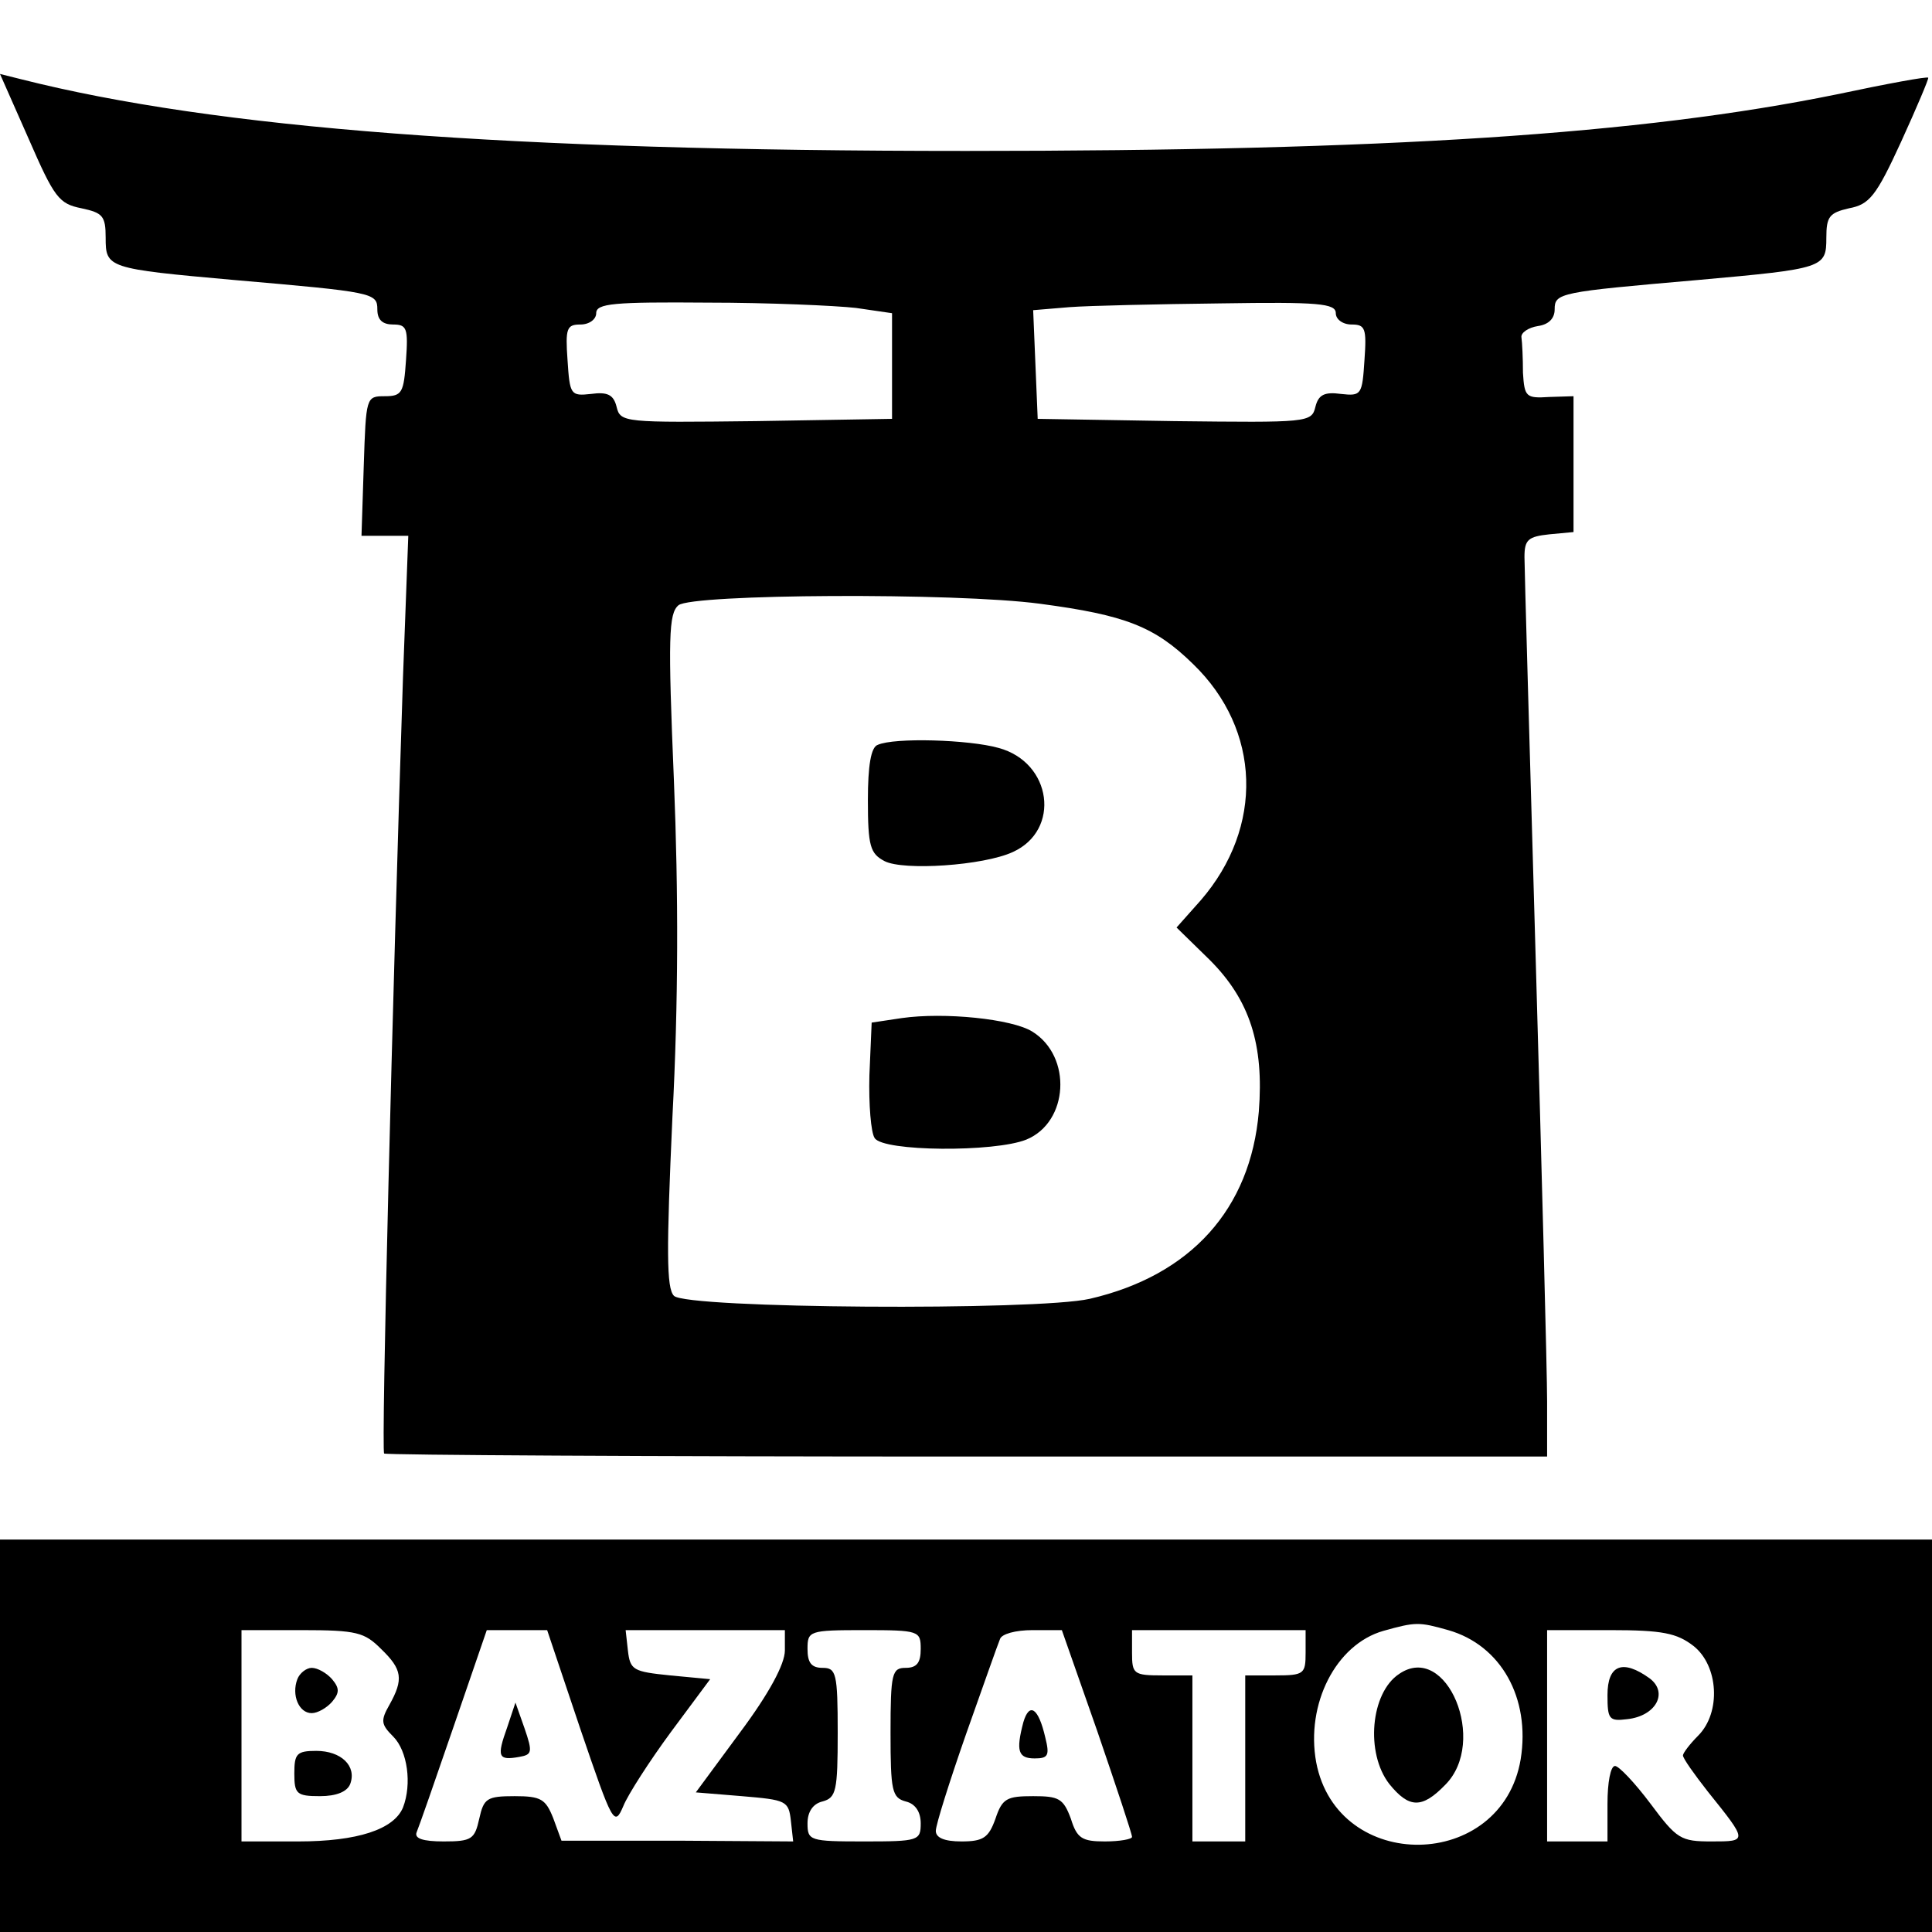
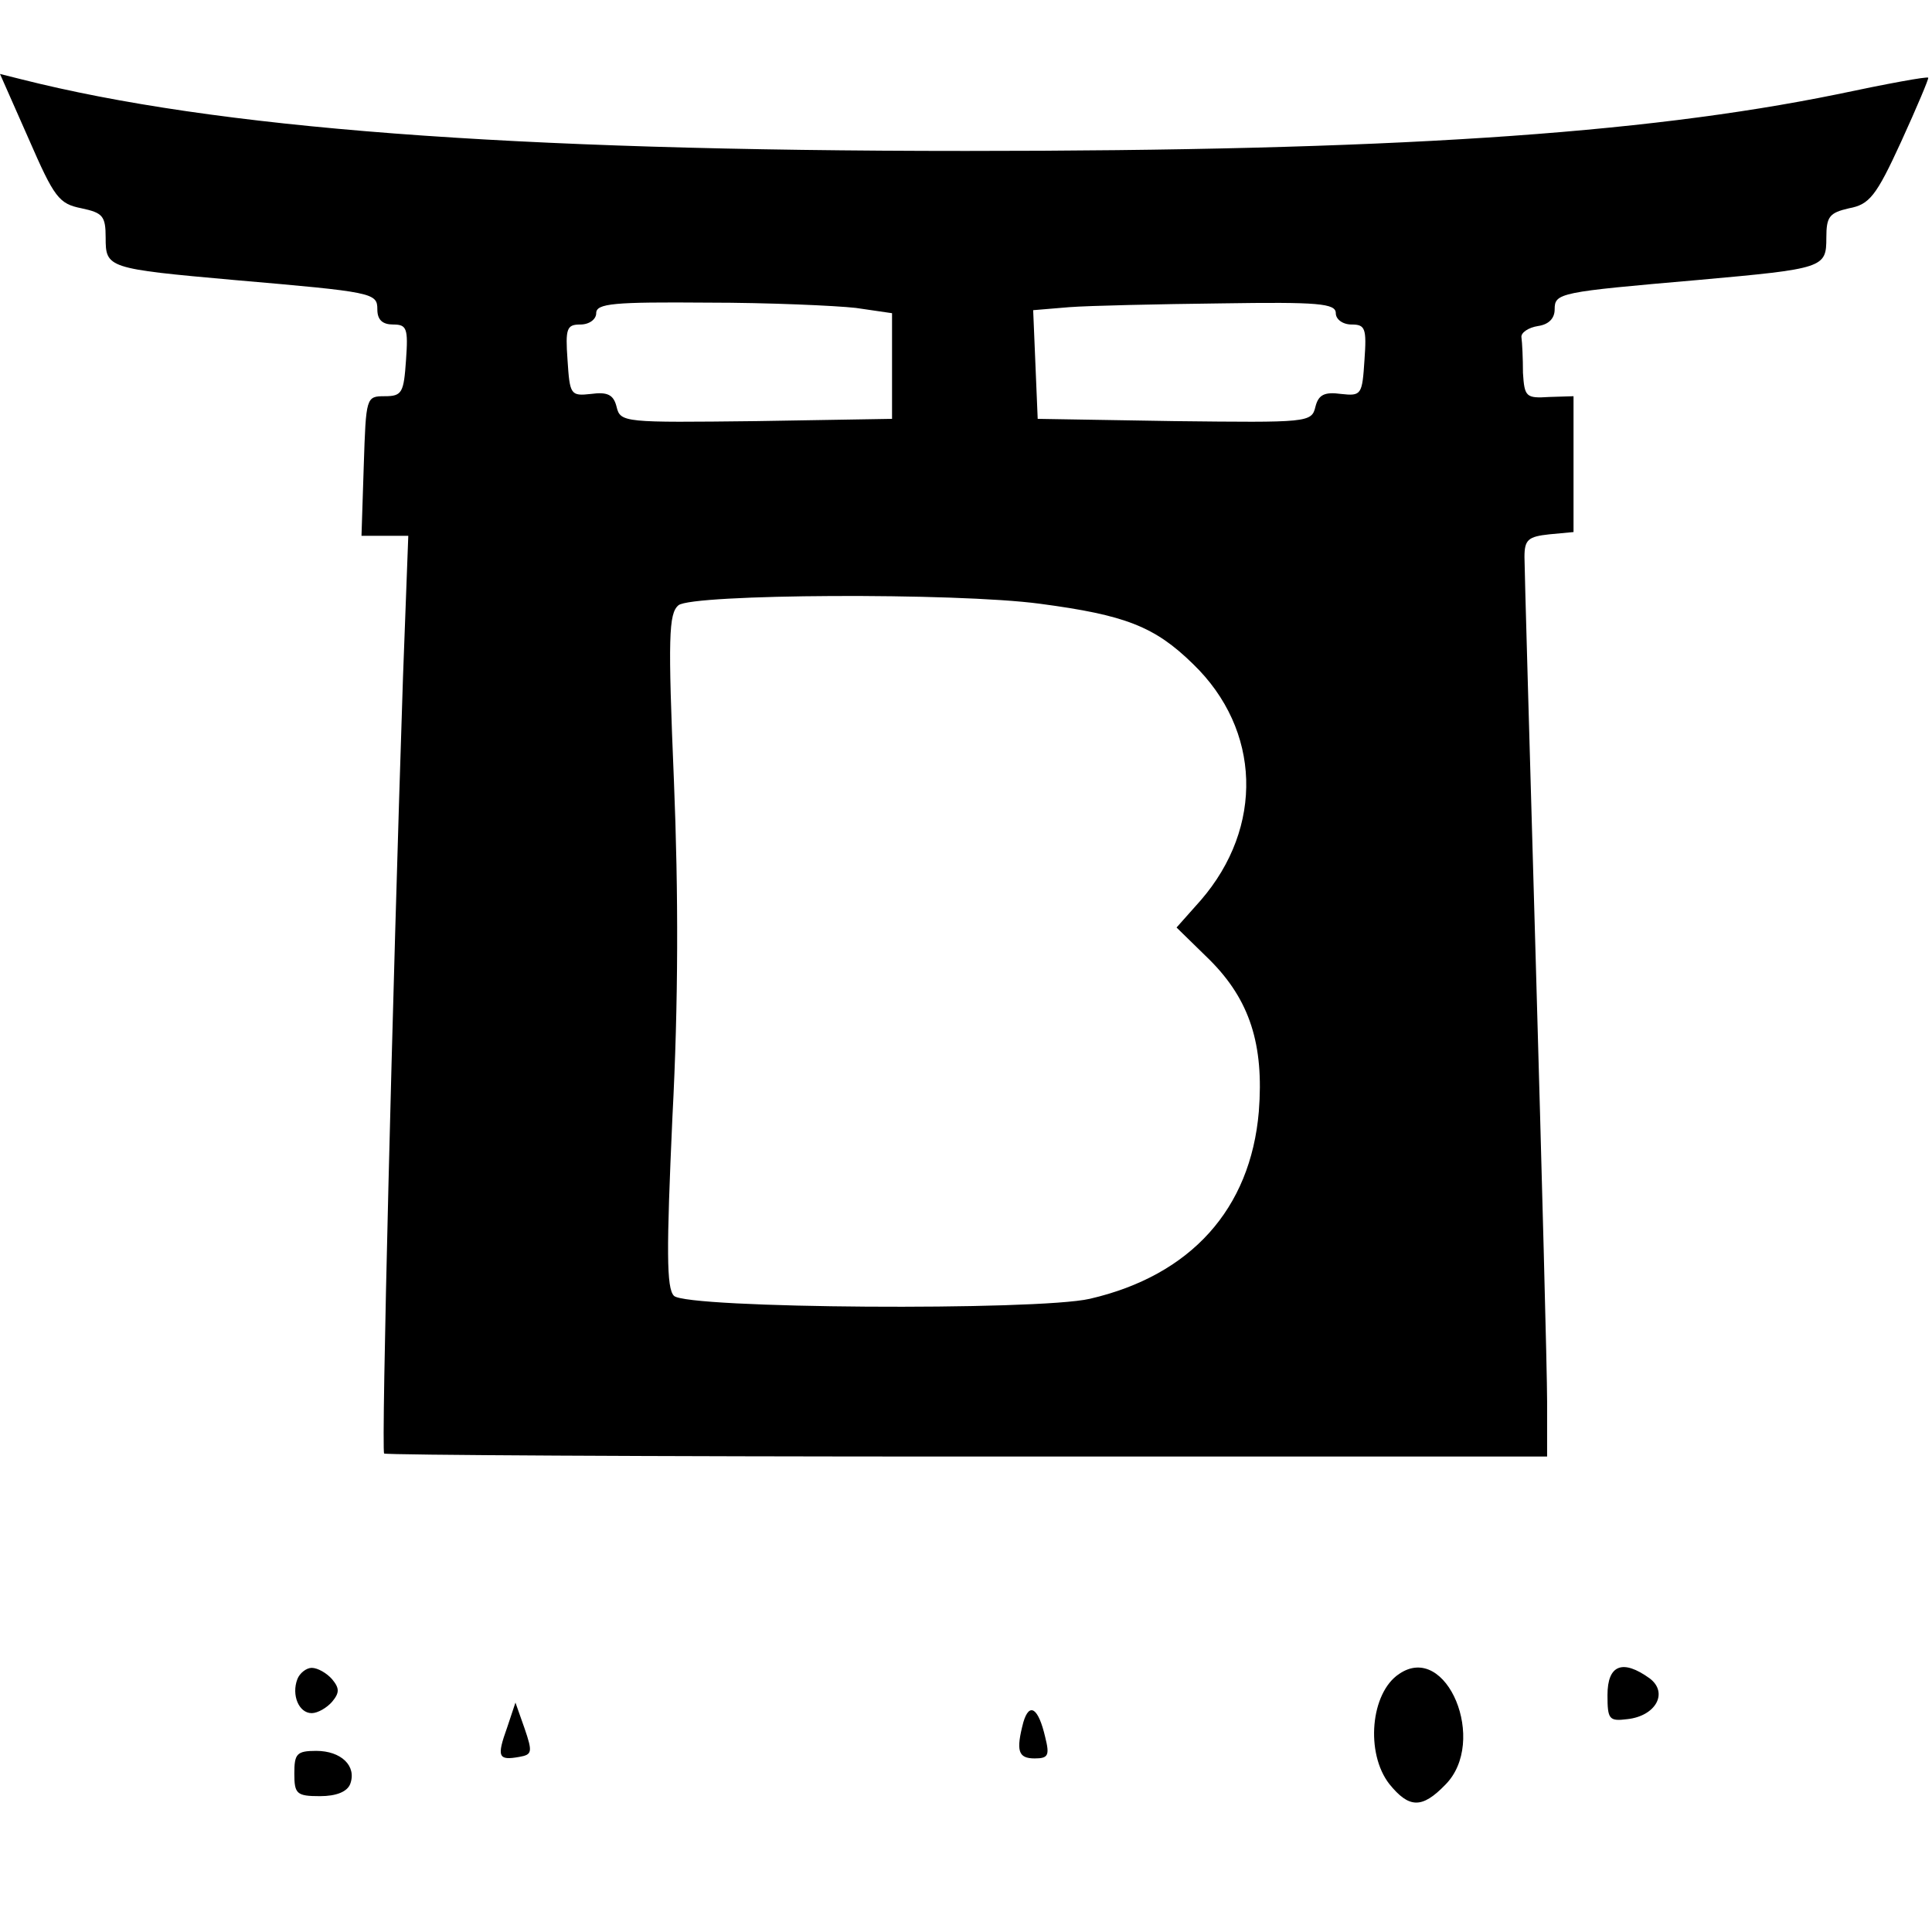
<svg xmlns="http://www.w3.org/2000/svg" version="1" width="341.333" height="341.333" viewBox="0 0 256 256">
  <path d="M3.8 18.4c3.4 7.8 4 8.6 7 9.2 2.8.6 3.2 1 3.2 3.9 0 4 .2 4.1 17 5.6 18.5 1.6 19 1.7 19 3.9 0 1.4.7 2 2.1 2 1.8 0 2 .5 1.7 4.7-.3 4.3-.5 4.8-2.8 4.8-2.5 0-2.5.1-2.8 9.2l-.3 9.3h6.2l-.7 18.7c-1.4 42.4-2.9 102.5-2.5 102.9.2.2 35 .4 77.3.4H205v-7.3c0-3.9-.7-30.2-1.5-58.2-.8-28.1-1.5-52.2-1.5-53.7 0-2.3.5-2.7 3.3-3l3.2-.3v-18l-3.2.1c-3.1.2-3.3 0-3.5-3.2 0-1.9-.1-4-.2-4.7-.1-.6.9-1.3 2.2-1.5 1.4-.2 2.2-1 2.2-2.2 0-2.2.6-2.3 19-3.9 16.7-1.5 17-1.6 17-5.6 0-2.8.4-3.3 3-3.9 2.7-.5 3.6-1.6 6.9-8.8 2.1-4.6 3.7-8.4 3.6-8.5-.1-.2-5.5.8-12.1 2.2-26 5.3-59.5 7.5-115.4 7.5-60.8 0-99.5-3-125.2-9.5L0 9.8l3.8 8.6zm109.6 22.4l4.8.7v14l-18 .3c-17.5.2-18 .2-18.5-1.9-.4-1.6-1.2-2-3.4-1.7-2.7.3-2.8.1-3.1-4.5-.3-4.2-.1-4.7 1.7-4.7 1.2 0 2.1-.7 2.1-1.5 0-1.3 2.3-1.5 14.8-1.4 8.1 0 16.9.4 19.6.7zm63.6.7c0 .8.9 1.5 2.1 1.5 1.8 0 2 .5 1.7 4.7-.3 4.6-.4 4.8-3.1 4.5-2.2-.3-3 .1-3.4 1.7-.5 2.1-1 2.1-18.7 1.9l-18.1-.3-.3-7.2-.3-7.2 4.8-.4c2.6-.2 11.7-.4 20.1-.5 12.9-.2 15.2 0 15.2 1.3zM137.8 80c11.3 1.5 15.2 3 20.3 8 9 8.7 9.4 21.6 1 31.3l-3.2 3.6 4.4 4.3c5.3 5.3 7.2 11.2 6.5 20.1-1.1 12.9-9 21.7-22.4 24.8-7 1.6-53.5 1.3-55.1-.4-1-1-1-6-.2-23.7.8-15.2.8-29.7.2-44.5-.8-19.1-.7-22.2.6-23.3 1.8-1.5 36.7-1.7 47.9-.2z" />
-   <path d="M116.3 98.7c-.9.3-1.3 2.8-1.3 7.3 0 6.1.3 7.1 2.2 8.1 2.5 1.3 13.1.6 17-1.2 6.4-2.9 5.2-11.9-1.9-13.8-3.9-1.1-13.8-1.4-16-.4zM119.5 134.9l-4 .6-.3 7c-.1 3.8.2 7.6.7 8.3 1.1 1.8 15.9 1.9 20.1.2 5.6-2.3 6.1-11 .8-14.3-2.7-1.7-11.7-2.6-17.3-1.8zM0 230v26h256v-52H0v26zm191.9-14c7 2 10.9 9 9.6 17.1-2.5 14.9-24.3 15.2-27.1.4-1.4-7.7 2.6-15.6 8.9-17.4 4.3-1.2 4.7-1.2 8.6-.1zm-141.4 2.5c2.8 2.7 3 4 1.1 7.4-1.2 2.1-1.1 2.6.5 4.2 1.9 1.9 2.5 6.3 1.3 9.4-1.2 2.9-6 4.5-13.9 4.5H32v-28h8c7.3 0 8.3.3 10.5 2.5zm26.4 10.6c4.3 12.6 4.5 13 5.7 10.2.6-1.5 3.5-6 6.3-9.8l5.2-7-5.3-.5c-4.9-.5-5.3-.7-5.6-3.3l-.3-2.7H104v2.7c0 1.8-2.1 5.7-5.9 10.8l-5.9 8 6.1.5c5.9.5 6.2.6 6.5 3.3l.3 2.7-15.3-.1H74.4l-1.1-3c-1-2.5-1.6-2.9-5.1-2.9-3.7 0-4.1.3-4.7 3-.6 2.7-1 3-4.7 3-2.8 0-3.9-.4-3.6-1.2.3-.7 2.5-7 4.9-14l4.4-12.8h8l4.4 13.1zm45.1-10.6c0 1.8-.5 2.5-2 2.5-1.8 0-2 .7-2 8.6 0 7.7.2 8.6 2 9.1 1.3.3 2 1.4 2 2.9 0 2.3-.3 2.4-7.5 2.4s-7.5-.1-7.5-2.4c0-1.5.7-2.6 2-2.9 1.8-.5 2-1.4 2-9.1 0-7.9-.2-8.6-2-8.6-1.5 0-2-.7-2-2.5 0-2.4.2-2.5 7.5-2.5s7.5.1 7.5 2.5zm23.4 10.9c2.5 7.3 4.6 13.6 4.6 14 0 .3-1.6.6-3.6.6-3 0-3.7-.4-4.5-3-1-2.7-1.6-3-5-3-3.5 0-4.1.3-5 3-.9 2.5-1.6 3-4.5 3-2.3 0-3.4-.5-3.4-1.4 0-.8 1.8-6.5 4-12.8 2.2-6.2 4.2-11.9 4.5-12.6.2-.7 2.1-1.2 4.3-1.2h3.9l4.7 13.4zM173 219c0 2.8-.2 3-4 3h-4v22h-7v-22h-4c-3.8 0-4-.2-4-3v-3h23v3zm51.4-.9c3.3 2.6 3.7 8.8.6 11.9-1.1 1.1-2 2.3-2 2.6 0 .4 1.5 2.5 3.3 4.8 5.3 6.6 5.3 6.6.5 6.6-4.1 0-4.6-.3-8.1-5-2.1-2.8-4.2-5-4.7-5-.6 0-1 2.2-1 5v5h-8v-28h8.4c6.9 0 8.8.4 11 2.1z" />
  <path d="M185.4 221.8c-3.8 2.5-4.5 10.5-1.3 14.6 2.6 3.2 4.3 3.3 7.4.1 5.7-5.7.2-19-6.1-14.7zM39.4 222.5c-.8 2.1.2 4.5 1.9 4.5.8 0 2-.7 2.7-1.5 1-1.2 1-1.8 0-3-.7-.8-1.9-1.5-2.7-1.5-.7 0-1.6.7-1.9 1.5zM39 235c0 2.7.3 3 3.4 3 2.2 0 3.6-.6 4-1.6.9-2.4-1.2-4.4-4.5-4.4-2.6 0-2.9.4-2.9 3zM67.2 228.9c-1.4 3.9-1.2 4.4 1.6 3.9 1.7-.3 1.8-.6.7-3.8l-1.2-3.4-1.1 3.3zM135.6 228.2c-1 3.8-.7 4.8 1.5 4.8 1.8 0 2-.4 1.4-2.8-.9-3.9-2.1-4.7-2.9-2zM213 224.6c0 3.2.2 3.5 2.6 3.2 3.8-.4 5.5-3.5 3-5.4-3.6-2.6-5.6-1.8-5.6 2.2z" />
</svg>